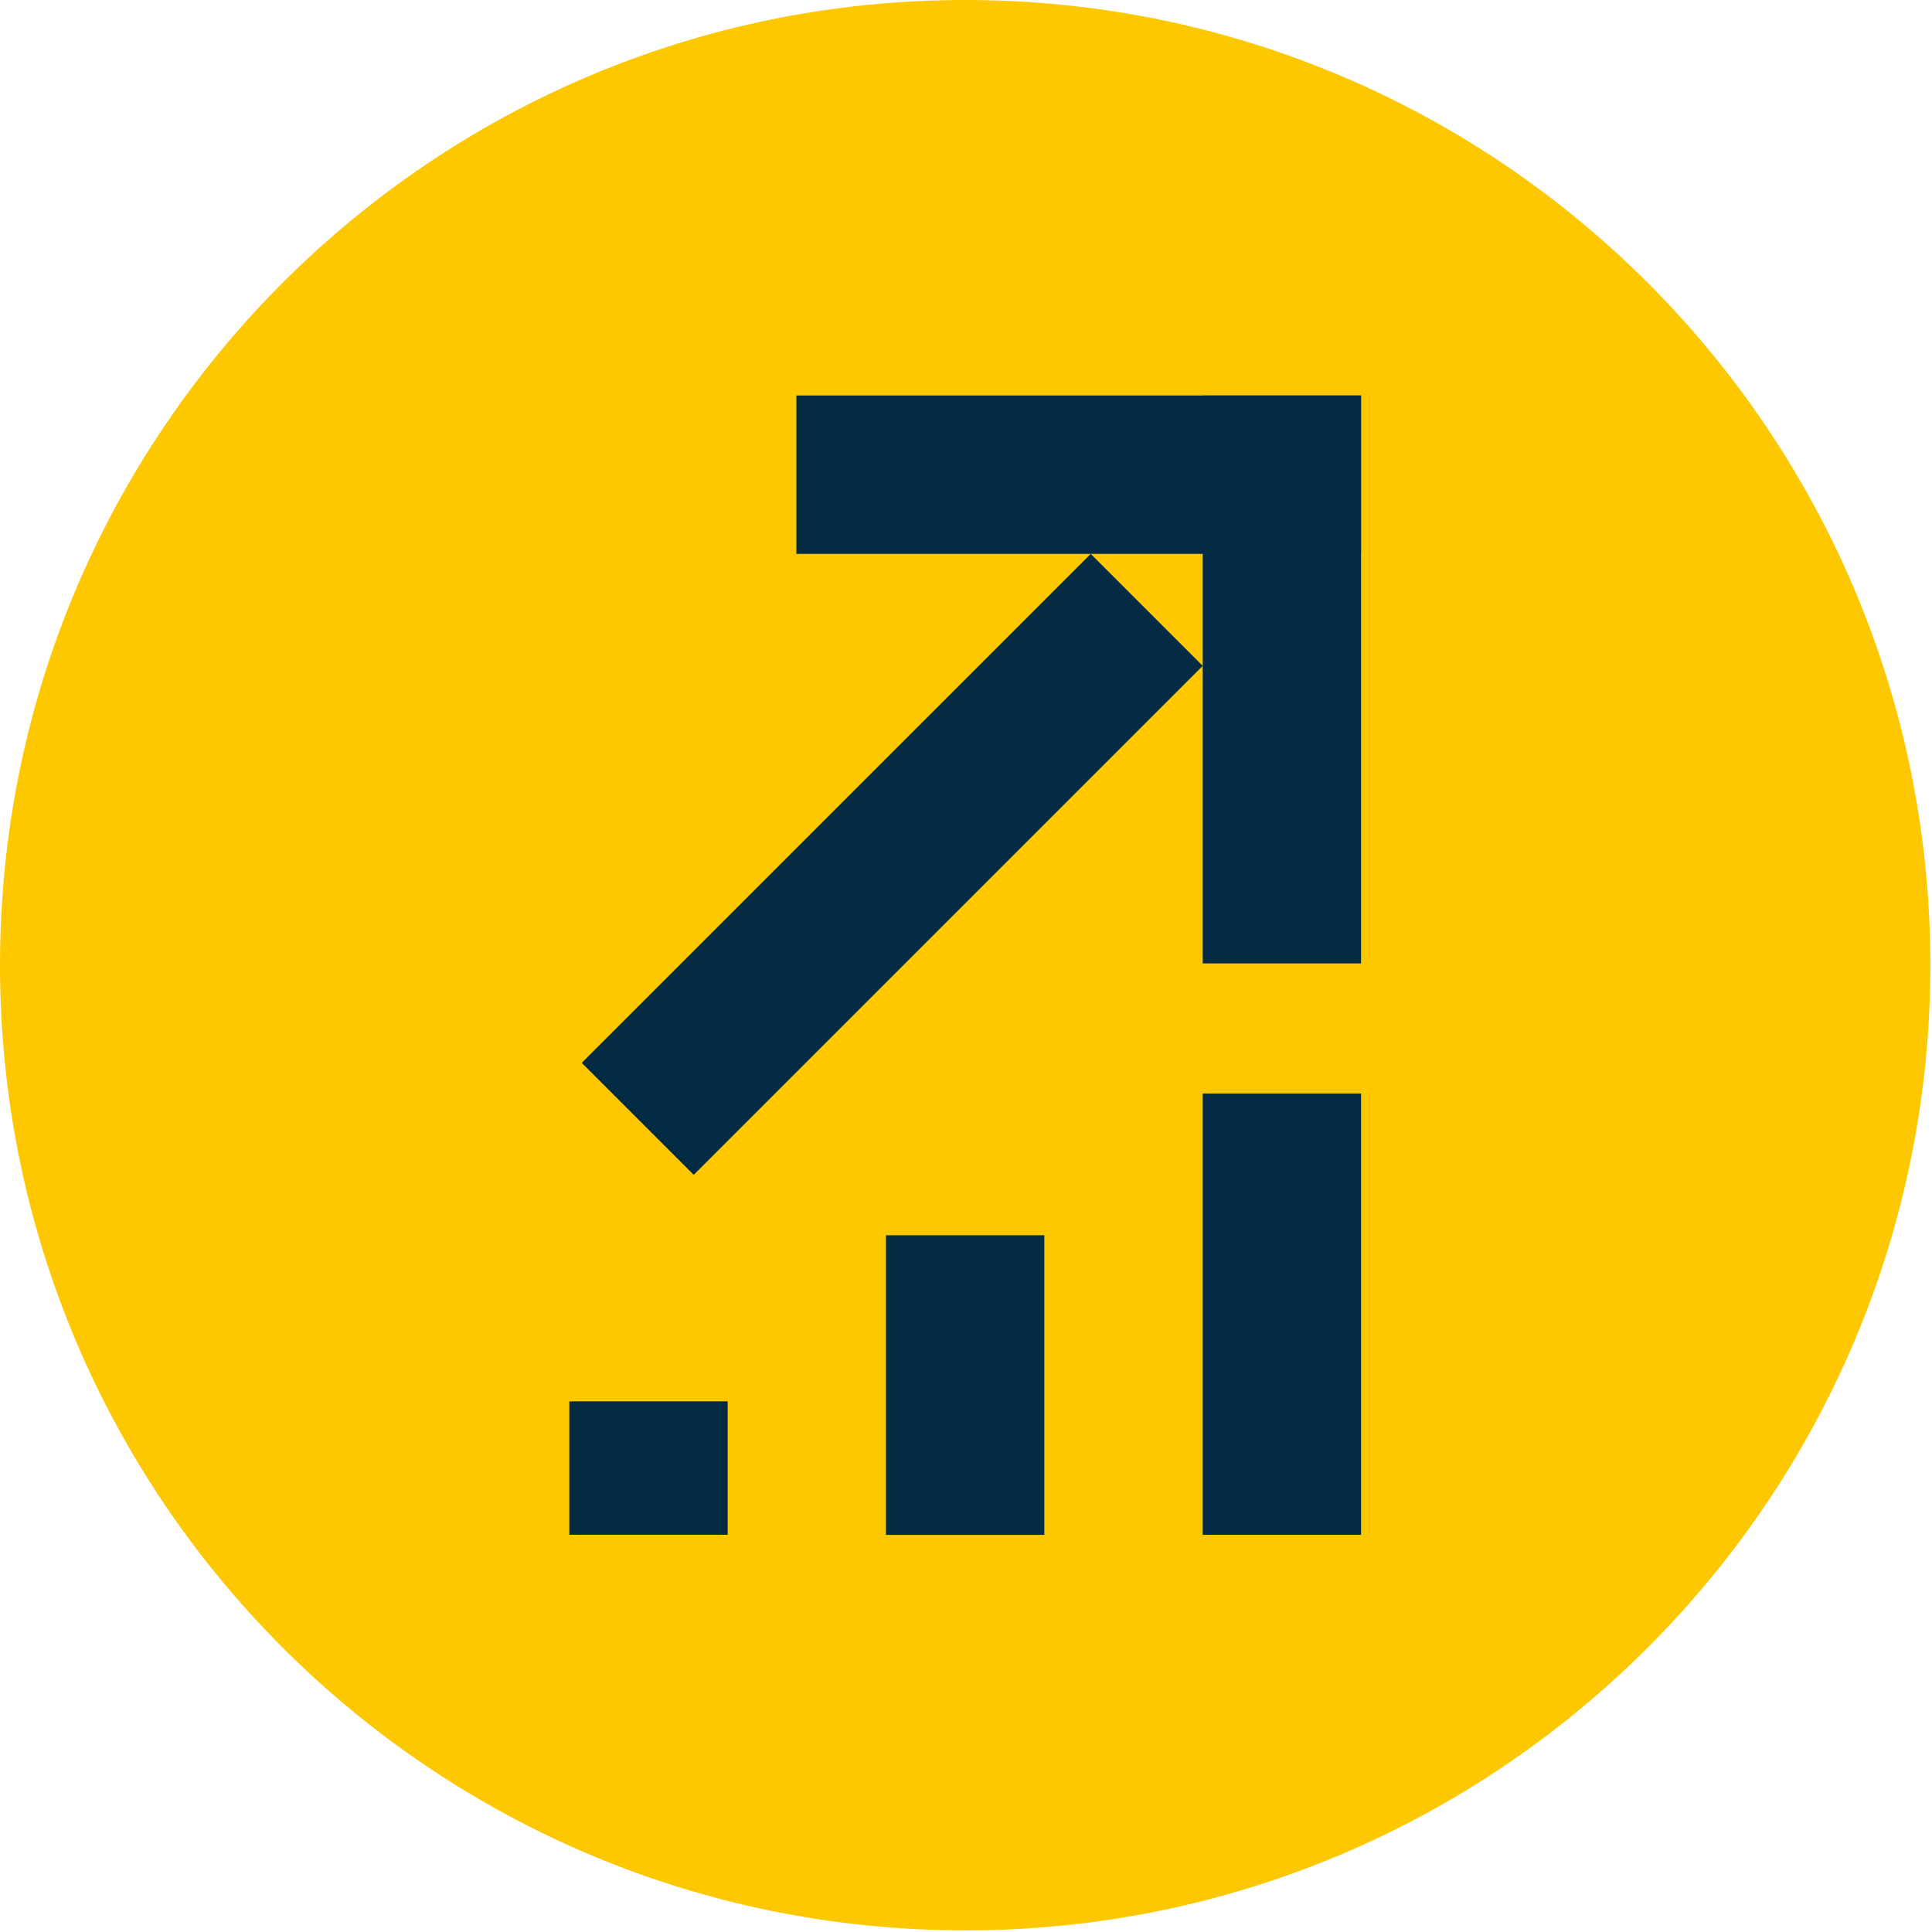
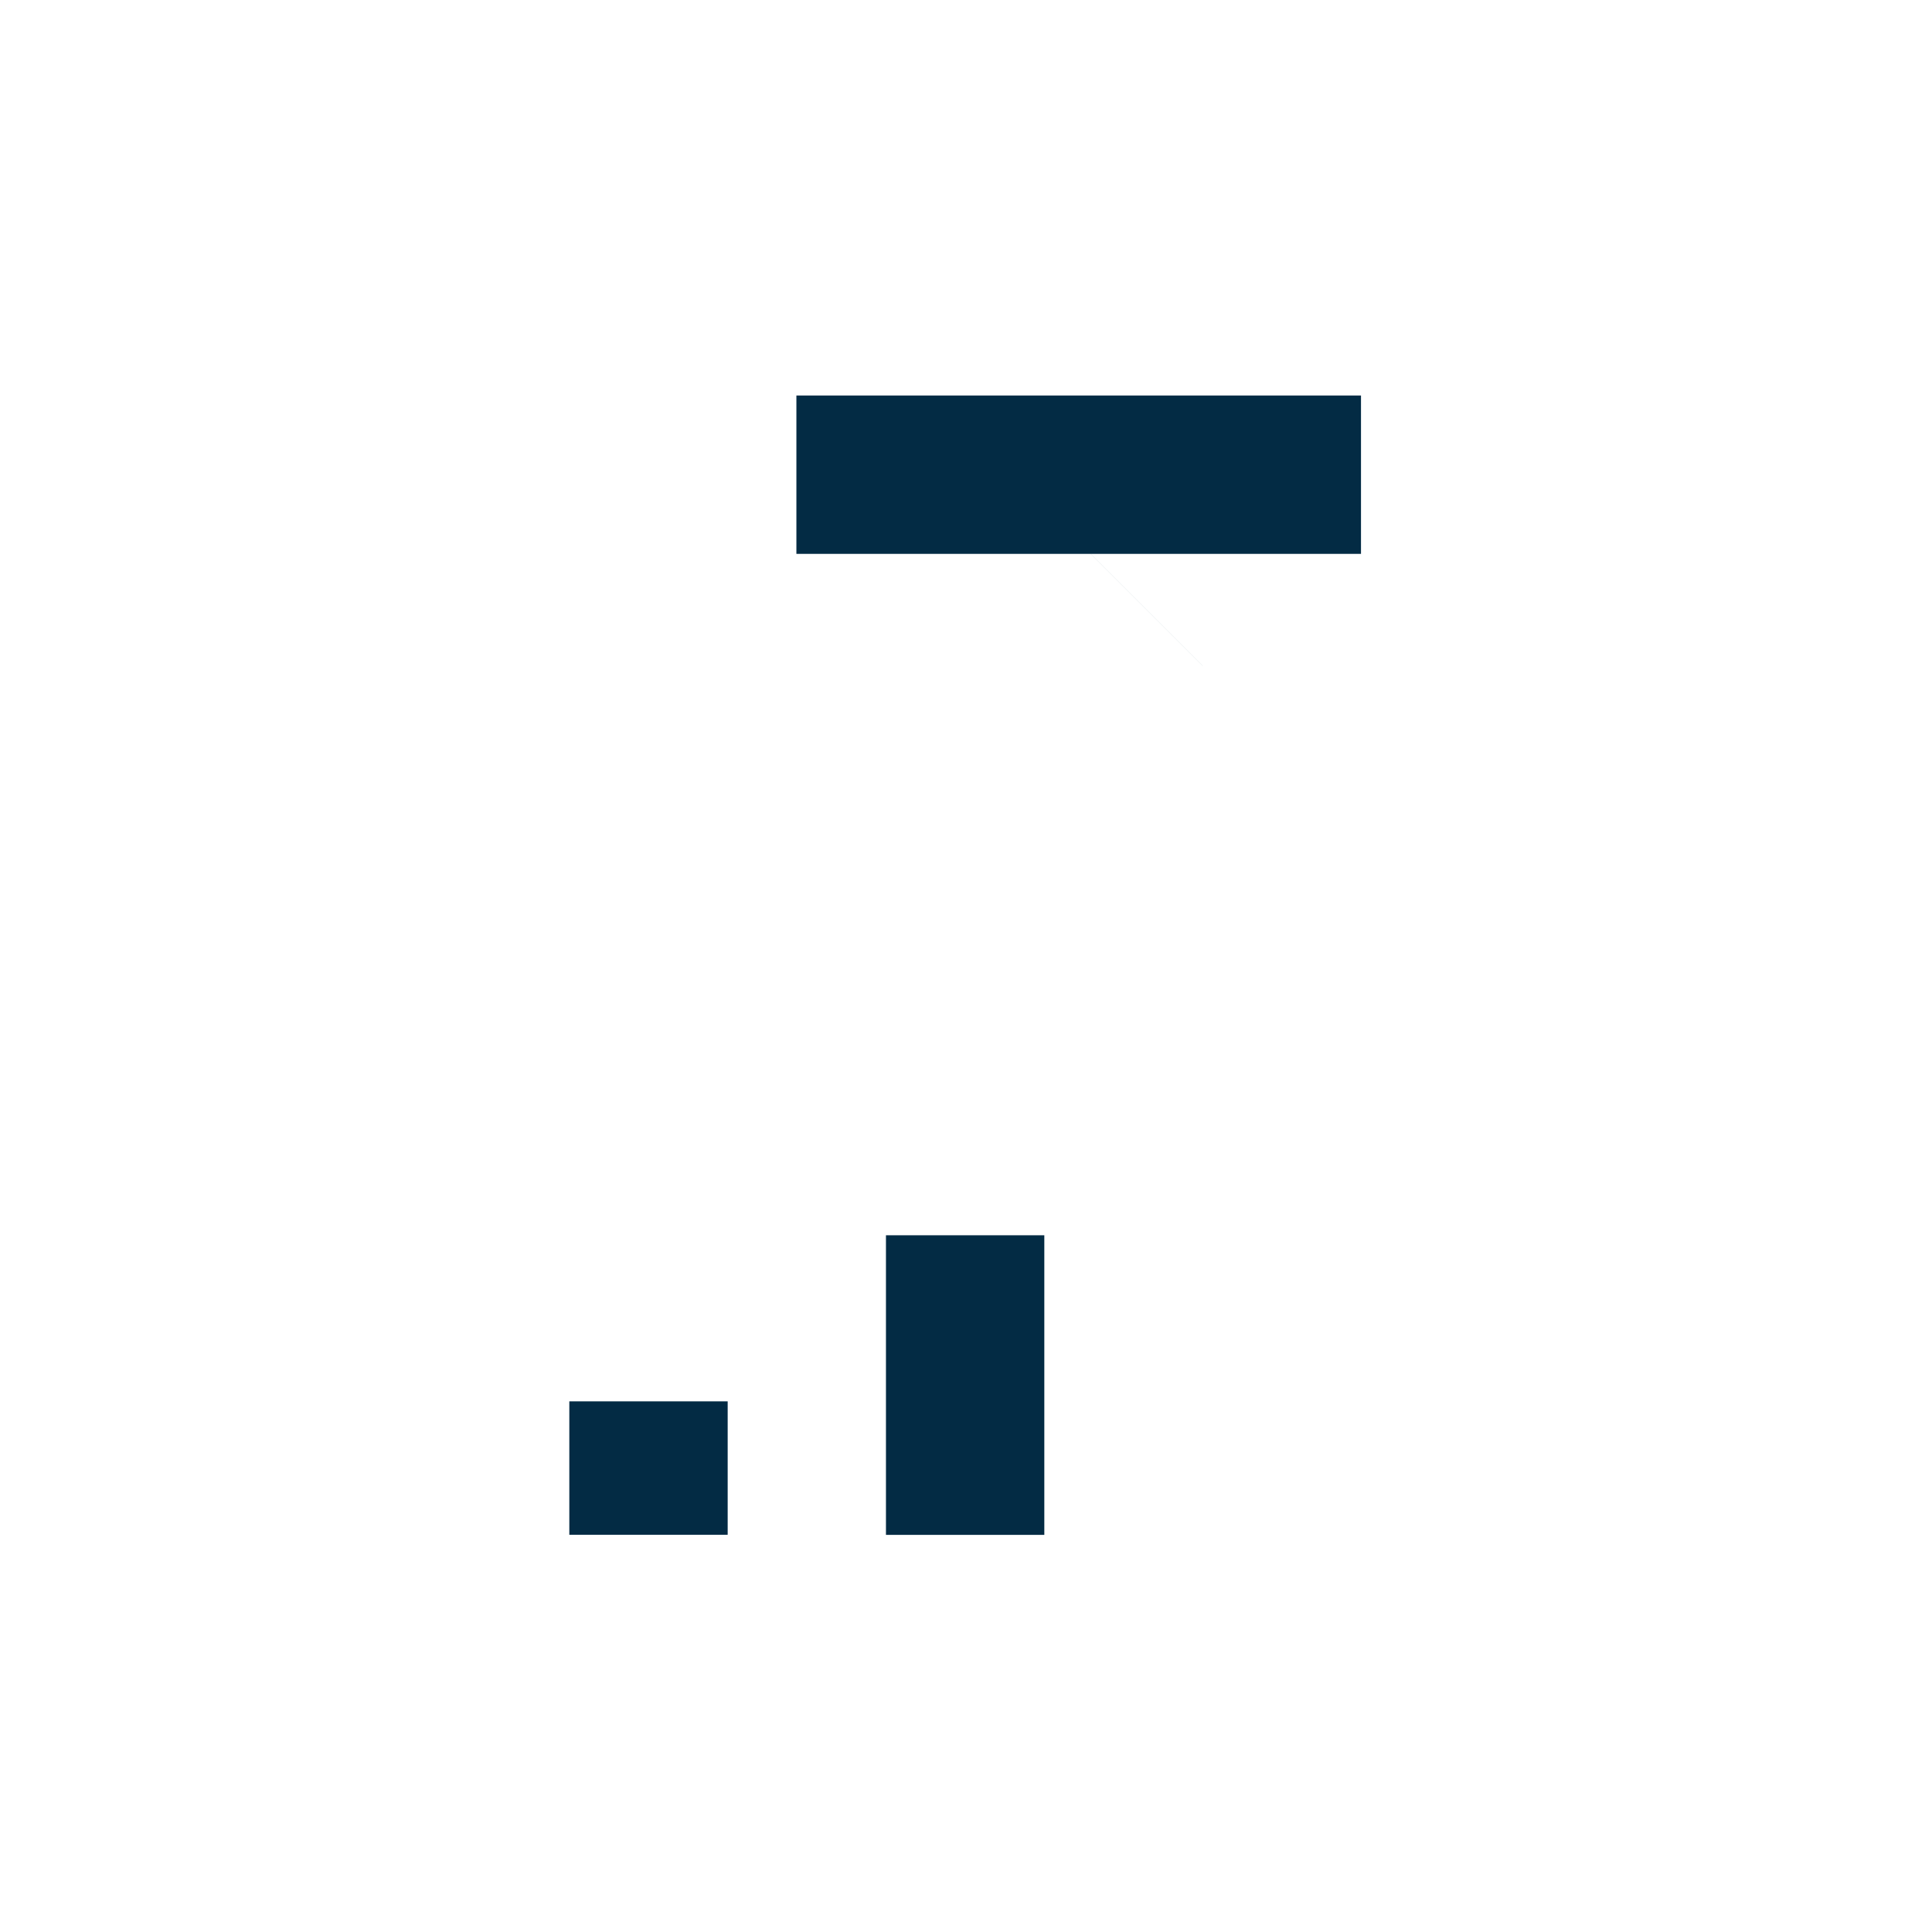
<svg xmlns="http://www.w3.org/2000/svg" width="56" height="56" fill="none">
-   <path d="M27.976 55.953c15.451 0 27.976-12.525 27.976-27.976S43.427 0 27.976 0 0 12.525 0 27.976s12.525 27.976 27.976 27.976z" fill="#fdc800" />
  <g fill="#032b44">
-     <path d="M39.451 31.696h-4.59v12.791h4.59V31.696zm0-20.232h-4.59v16.461h4.59V11.464z" />
-     <path d="M31.615 16.055L16.862 30.807l3.246 3.246L34.861 19.3l-3.246-3.246z" />
+     <path d="M31.615 16.055l3.246 3.246L34.861 19.3l-3.246-3.246z" />
    <path d="M39.449 11.464H23.084v4.59h16.365v-4.59zM30.27 35.805h-4.59v8.684h4.59v-8.684zm-9.178 4.814h-4.59v3.867h4.59v-3.867z" />
  </g>
</svg>